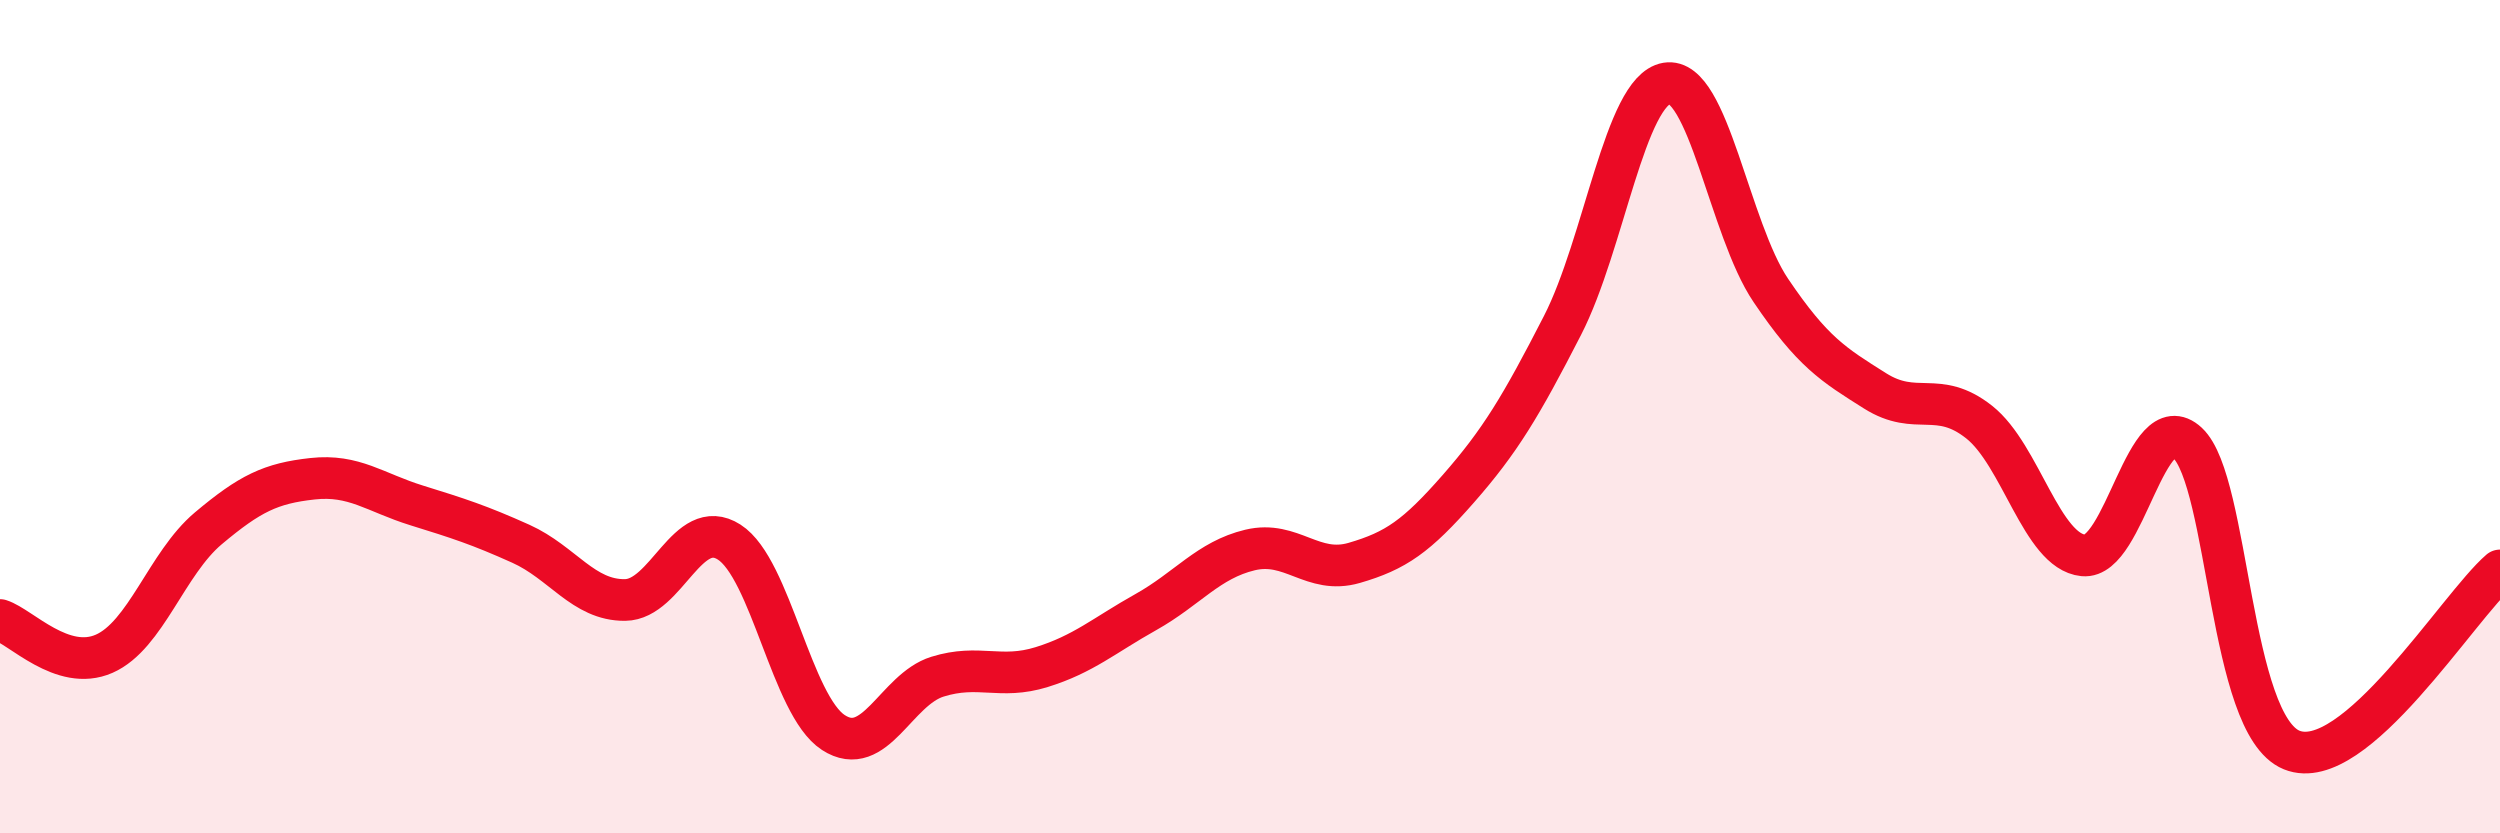
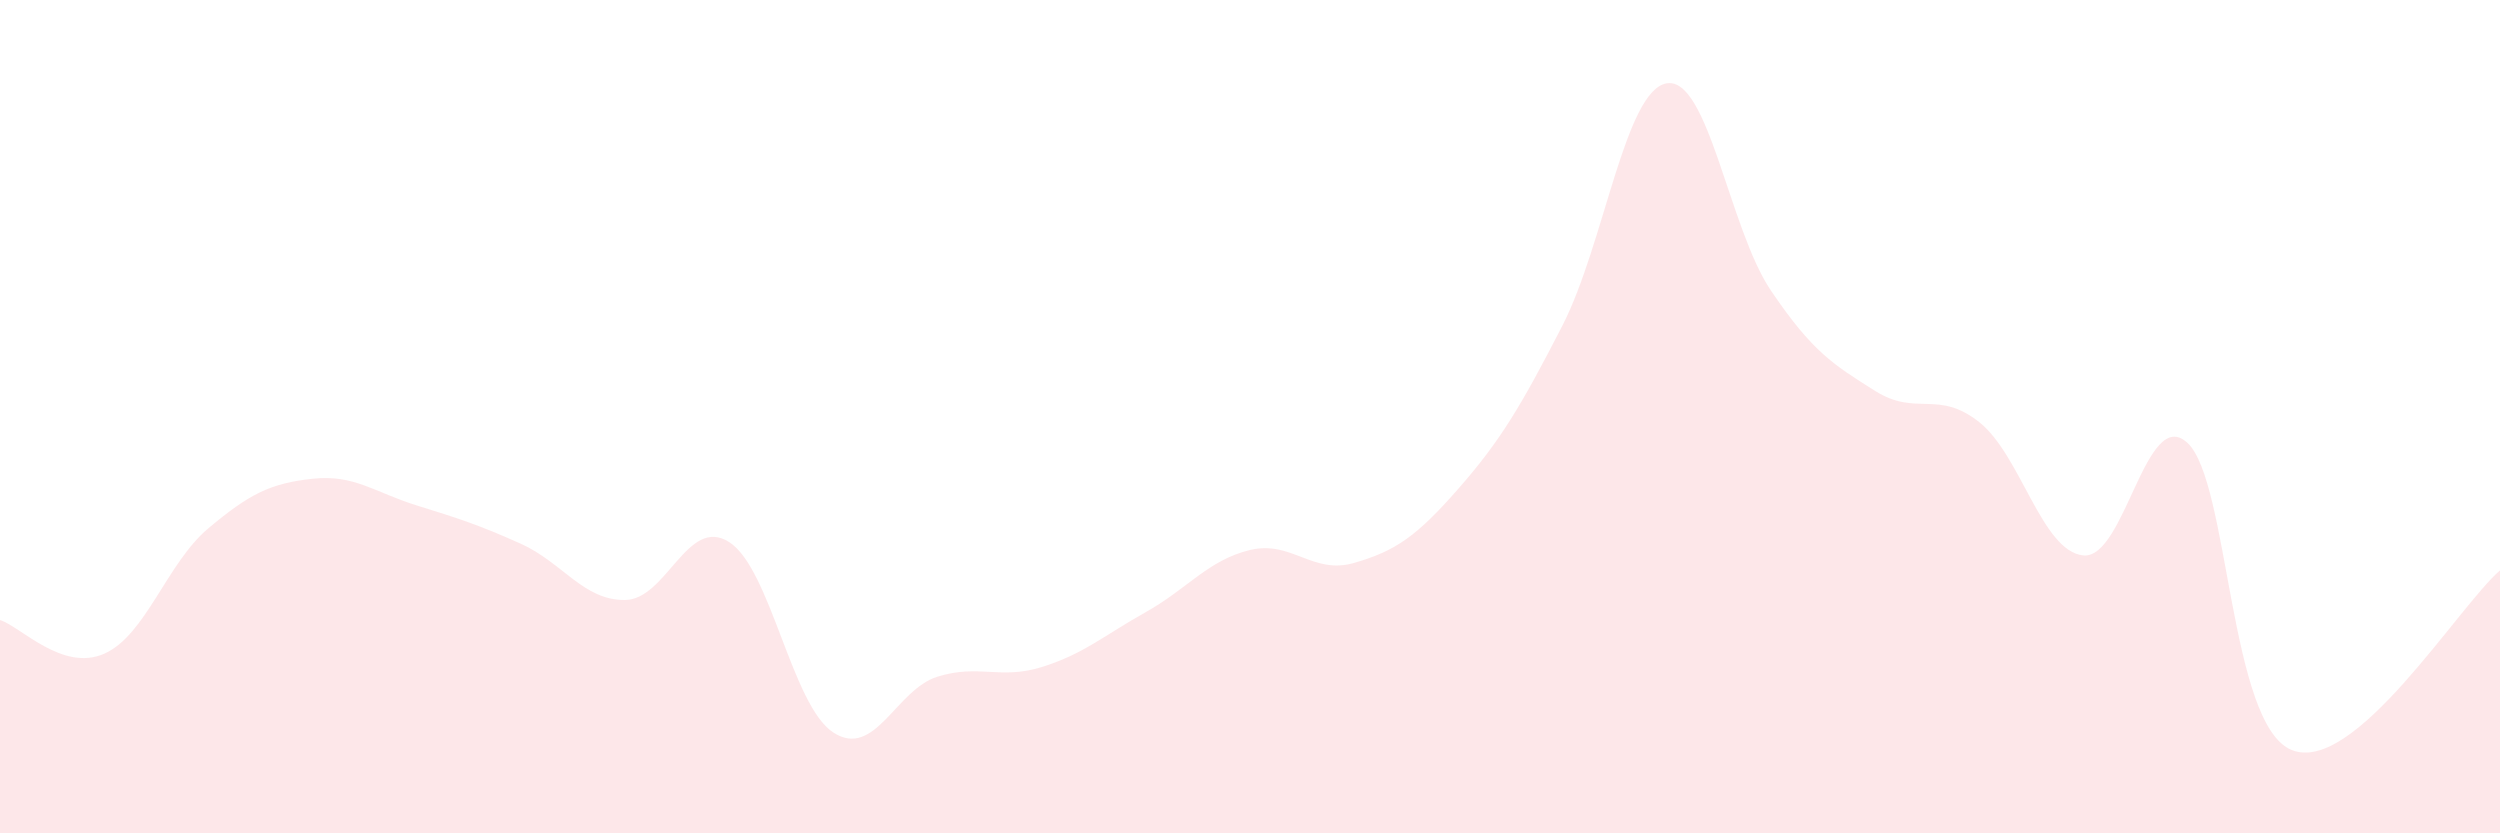
<svg xmlns="http://www.w3.org/2000/svg" width="60" height="20" viewBox="0 0 60 20">
  <path d="M 0,14.88 C 0.5,15.04 1.5,16.13 2.5,15.69 C 3.5,15.25 4,13.52 5,12.68 C 6,11.84 6.5,11.6 7.5,11.49 C 8.5,11.38 9,11.82 10,12.13 C 11,12.44 11.5,12.6 12.5,13.05 C 13.5,13.5 14,14.41 15,14.4 C 16,14.39 16.5,12.37 17.5,13.01 C 18.5,13.65 19,16.93 20,17.58 C 21,18.23 21.5,16.55 22.5,16.24 C 23.5,15.93 24,16.32 25,16.01 C 26,15.7 26.5,15.25 27.5,14.69 C 28.5,14.13 29,13.44 30,13.2 C 31,12.96 31.5,13.8 32.5,13.51 C 33.5,13.22 34,12.87 35,11.73 C 36,10.59 36.5,9.76 37.5,7.81 C 38.5,5.86 39,2.17 40,2 C 41,1.83 41.5,5.49 42.5,6.97 C 43.5,8.45 44,8.75 45,9.38 C 46,10.01 46.5,9.34 47.5,10.13 C 48.5,10.92 49,13.23 50,13.33 C 51,13.43 51.5,9.7 52.5,10.63 C 53.5,11.56 53.5,17.39 55,18 C 56.5,18.61 59,14.55 60,13.69L60 20L0 20Z" fill="#EB0A25" opacity="0.1" stroke-linecap="round" stroke-linejoin="round" />
-   <path d="M 0,14.88 C 0.5,15.04 1.5,16.13 2.5,15.69 C 3.5,15.25 4,13.52 5,12.68 C 6,11.84 6.5,11.6 7.5,11.49 C 8.5,11.38 9,11.82 10,12.13 C 11,12.44 11.5,12.6 12.5,13.05 C 13.5,13.5 14,14.41 15,14.4 C 16,14.39 16.5,12.37 17.5,13.01 C 18.5,13.65 19,16.93 20,17.58 C 21,18.23 21.5,16.55 22.5,16.24 C 23.5,15.93 24,16.32 25,16.01 C 26,15.7 26.5,15.25 27.5,14.69 C 28.5,14.13 29,13.44 30,13.2 C 31,12.96 31.5,13.8 32.5,13.51 C 33.5,13.22 34,12.87 35,11.73 C 36,10.59 36.5,9.76 37.5,7.81 C 38.5,5.86 39,2.17 40,2 C 41,1.83 41.5,5.49 42.5,6.97 C 43.5,8.45 44,8.75 45,9.38 C 46,10.01 46.5,9.34 47.5,10.13 C 48.5,10.92 49,13.23 50,13.33 C 51,13.43 51.5,9.7 52.5,10.63 C 53.5,11.56 53.5,17.39 55,18 C 56.5,18.61 59,14.55 60,13.69" stroke="#EB0A25" stroke-width="1" fill="none" stroke-linecap="round" stroke-linejoin="round" />
</svg>